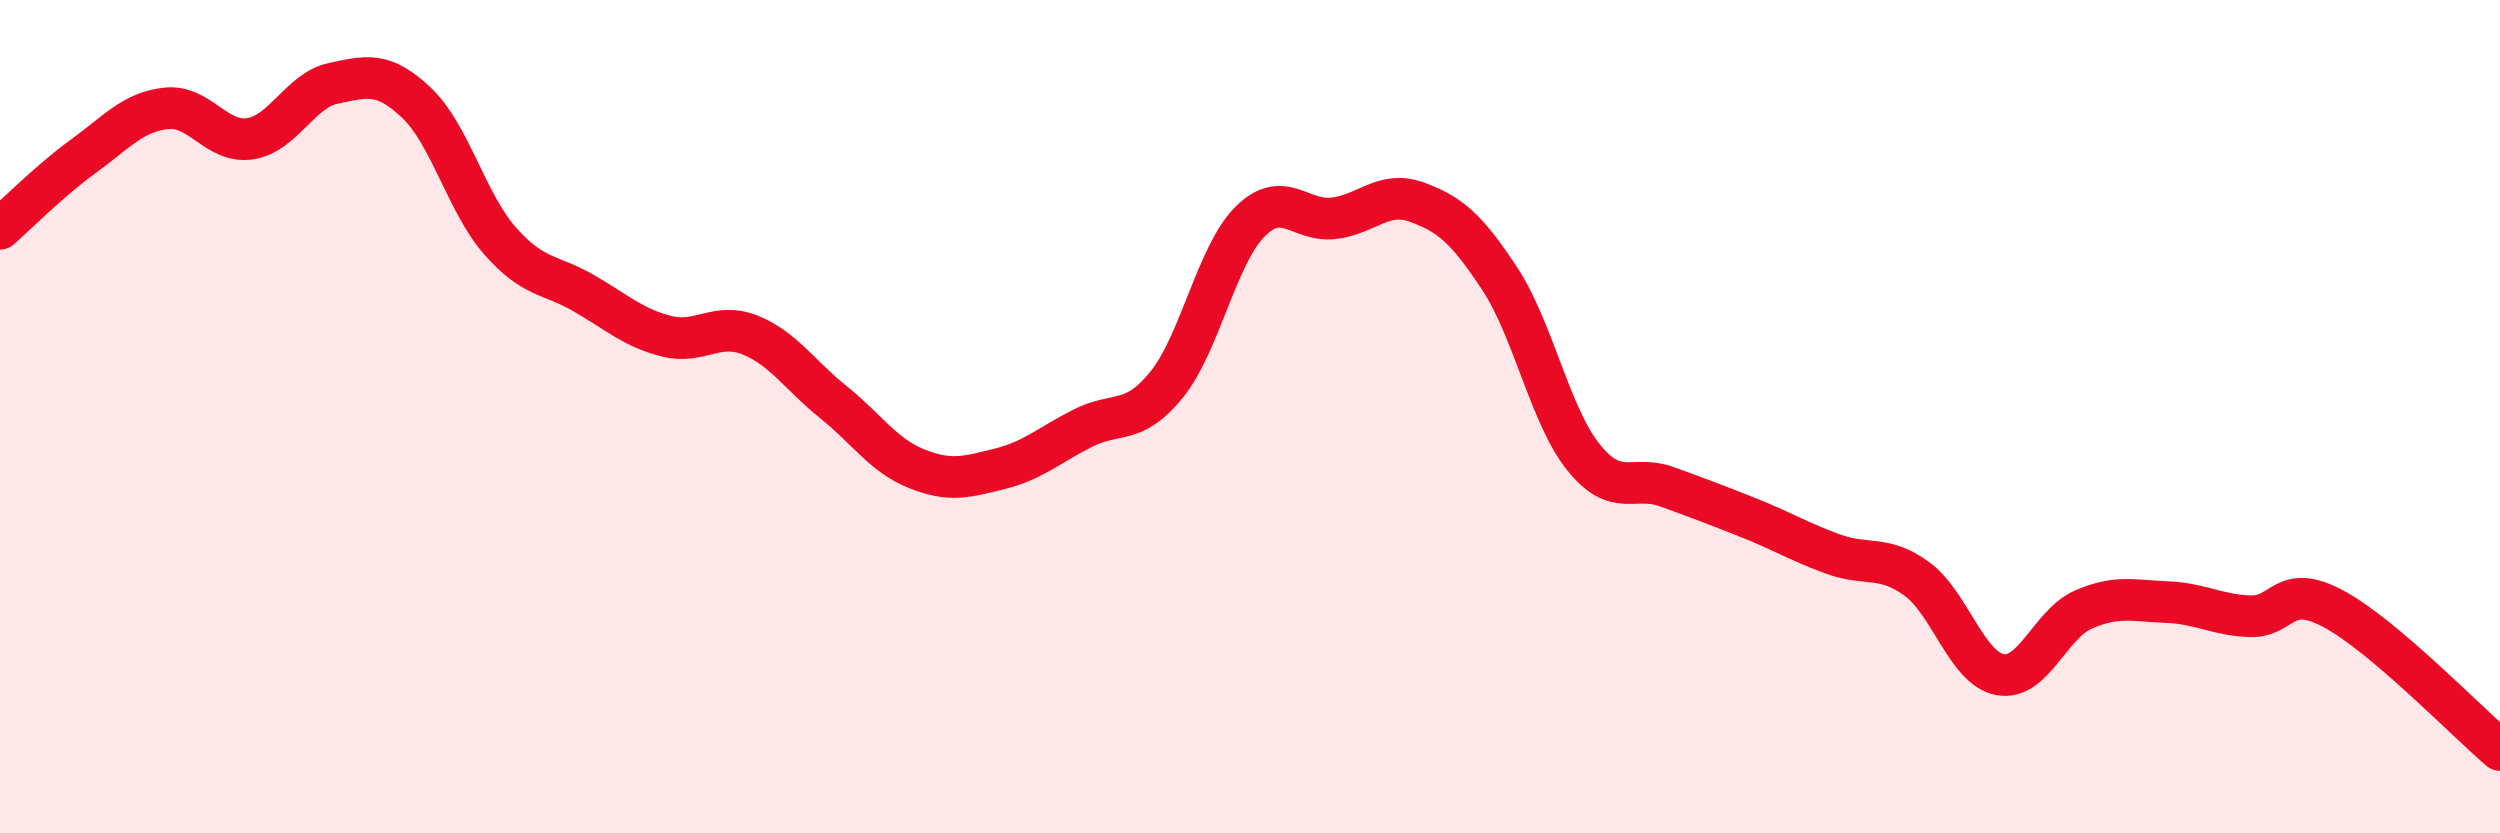
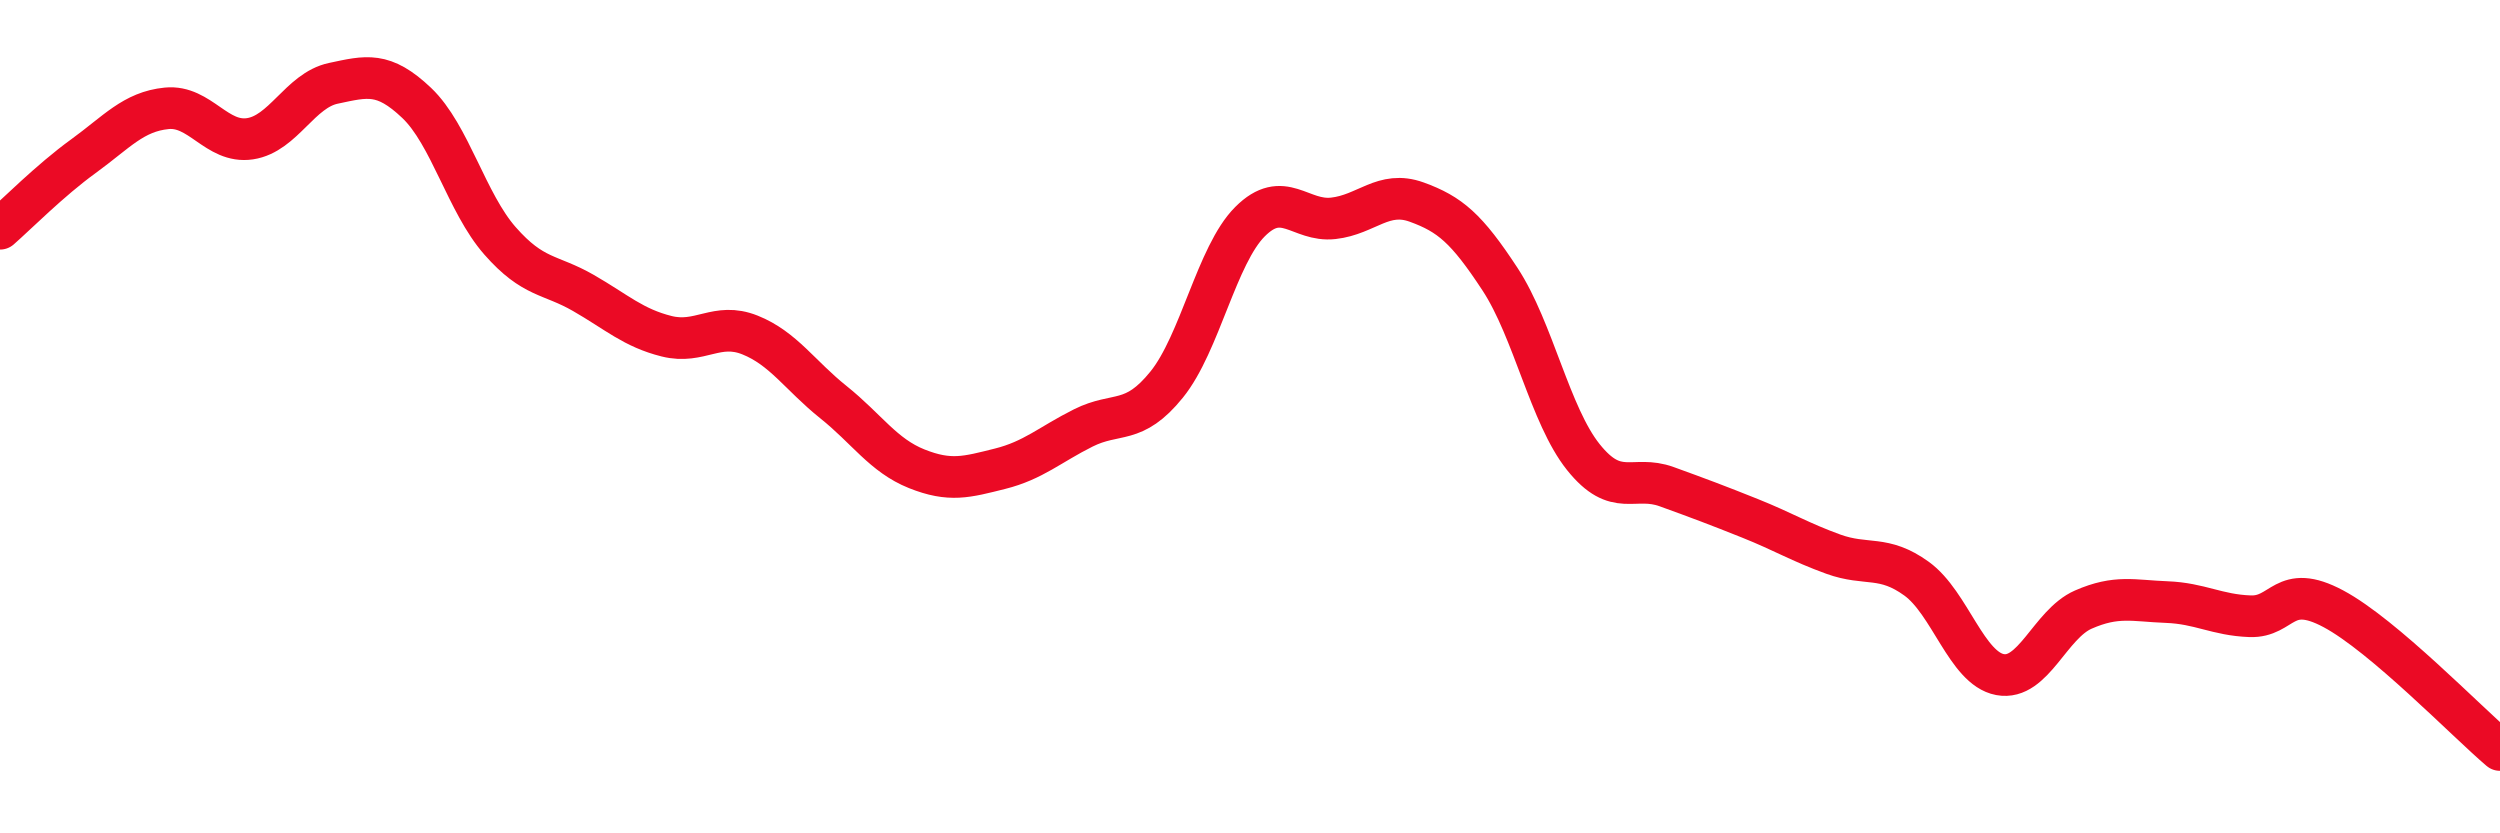
<svg xmlns="http://www.w3.org/2000/svg" width="60" height="20" viewBox="0 0 60 20">
-   <path d="M 0,5.49 C 0.4,5.14 1.2,4.33 2,3.75 C 2.8,3.17 3.2,2.68 4,2.6 C 4.8,2.52 5.2,3.45 6,3.33 C 6.8,3.21 7.2,2.17 8,2 C 8.8,1.83 9.2,1.71 10,2.47 C 10.8,3.23 11.2,4.87 12,5.78 C 12.8,6.69 13.2,6.57 14,7.03 C 14.8,7.49 15.2,7.87 16,8.07 C 16.8,8.27 17.2,7.72 18,8.04 C 18.8,8.36 19.2,9.01 20,9.65 C 20.8,10.29 21.2,10.93 22,11.25 C 22.8,11.57 23.2,11.45 24,11.25 C 24.8,11.05 25.2,10.67 26,10.27 C 26.8,9.87 27.2,10.22 28,9.23 C 28.8,8.24 29.2,6.12 30,5.32 C 30.8,4.52 31.2,5.33 32,5.24 C 32.8,5.15 33.2,4.56 34,4.85 C 34.8,5.14 35.2,5.48 36,6.7 C 36.8,7.92 37.2,9.97 38,10.97 C 38.8,11.97 39.2,11.39 40,11.68 C 40.8,11.97 41.2,12.12 42,12.44 C 42.8,12.76 43.2,13.01 44,13.3 C 44.8,13.59 45.2,13.31 46,13.89 C 46.8,14.47 47.2,16.04 48,16.19 C 48.8,16.34 49.2,14.98 50,14.63 C 50.8,14.28 51.2,14.42 52,14.45 C 52.8,14.48 53.2,14.76 54,14.79 C 54.8,14.82 54.8,13.97 56,14.61 C 57.2,15.25 59.2,17.32 60,18L60 20L0 20Z" fill="#EB0A25" opacity="0.1" stroke-linecap="round" stroke-linejoin="round" />
  <path d="M 0,5.49 C 0.4,5.14 1.2,4.33 2,3.75 C 2.8,3.17 3.2,2.68 4,2.6 C 4.8,2.52 5.2,3.45 6,3.33 C 6.8,3.21 7.2,2.17 8,2 C 8.8,1.83 9.2,1.71 10,2.47 C 10.8,3.23 11.2,4.87 12,5.78 C 12.8,6.69 13.2,6.57 14,7.03 C 14.8,7.49 15.2,7.87 16,8.07 C 16.8,8.27 17.2,7.72 18,8.04 C 18.8,8.36 19.2,9.01 20,9.65 C 20.8,10.29 21.2,10.93 22,11.25 C 22.8,11.57 23.2,11.45 24,11.25 C 24.8,11.05 25.2,10.67 26,10.27 C 26.8,9.87 27.2,10.22 28,9.23 C 28.8,8.24 29.2,6.12 30,5.32 C 30.8,4.52 31.2,5.33 32,5.24 C 32.8,5.15 33.2,4.56 34,4.85 C 34.8,5.14 35.2,5.48 36,6.7 C 36.8,7.92 37.2,9.97 38,10.97 C 38.8,11.97 39.2,11.39 40,11.68 C 40.8,11.97 41.2,12.12 42,12.44 C 42.8,12.76 43.2,13.01 44,13.3 C 44.8,13.59 45.2,13.31 46,13.89 C 46.8,14.47 47.2,16.04 48,16.19 C 48.8,16.34 49.2,14.98 50,14.63 C 50.8,14.28 51.2,14.42 52,14.45 C 52.8,14.48 53.2,14.76 54,14.79 C 54.8,14.82 54.8,13.97 56,14.61 C 57.2,15.25 59.2,17.32 60,18" stroke="#EB0A25" stroke-width="1" fill="none" stroke-linecap="round" stroke-linejoin="round" />
</svg>